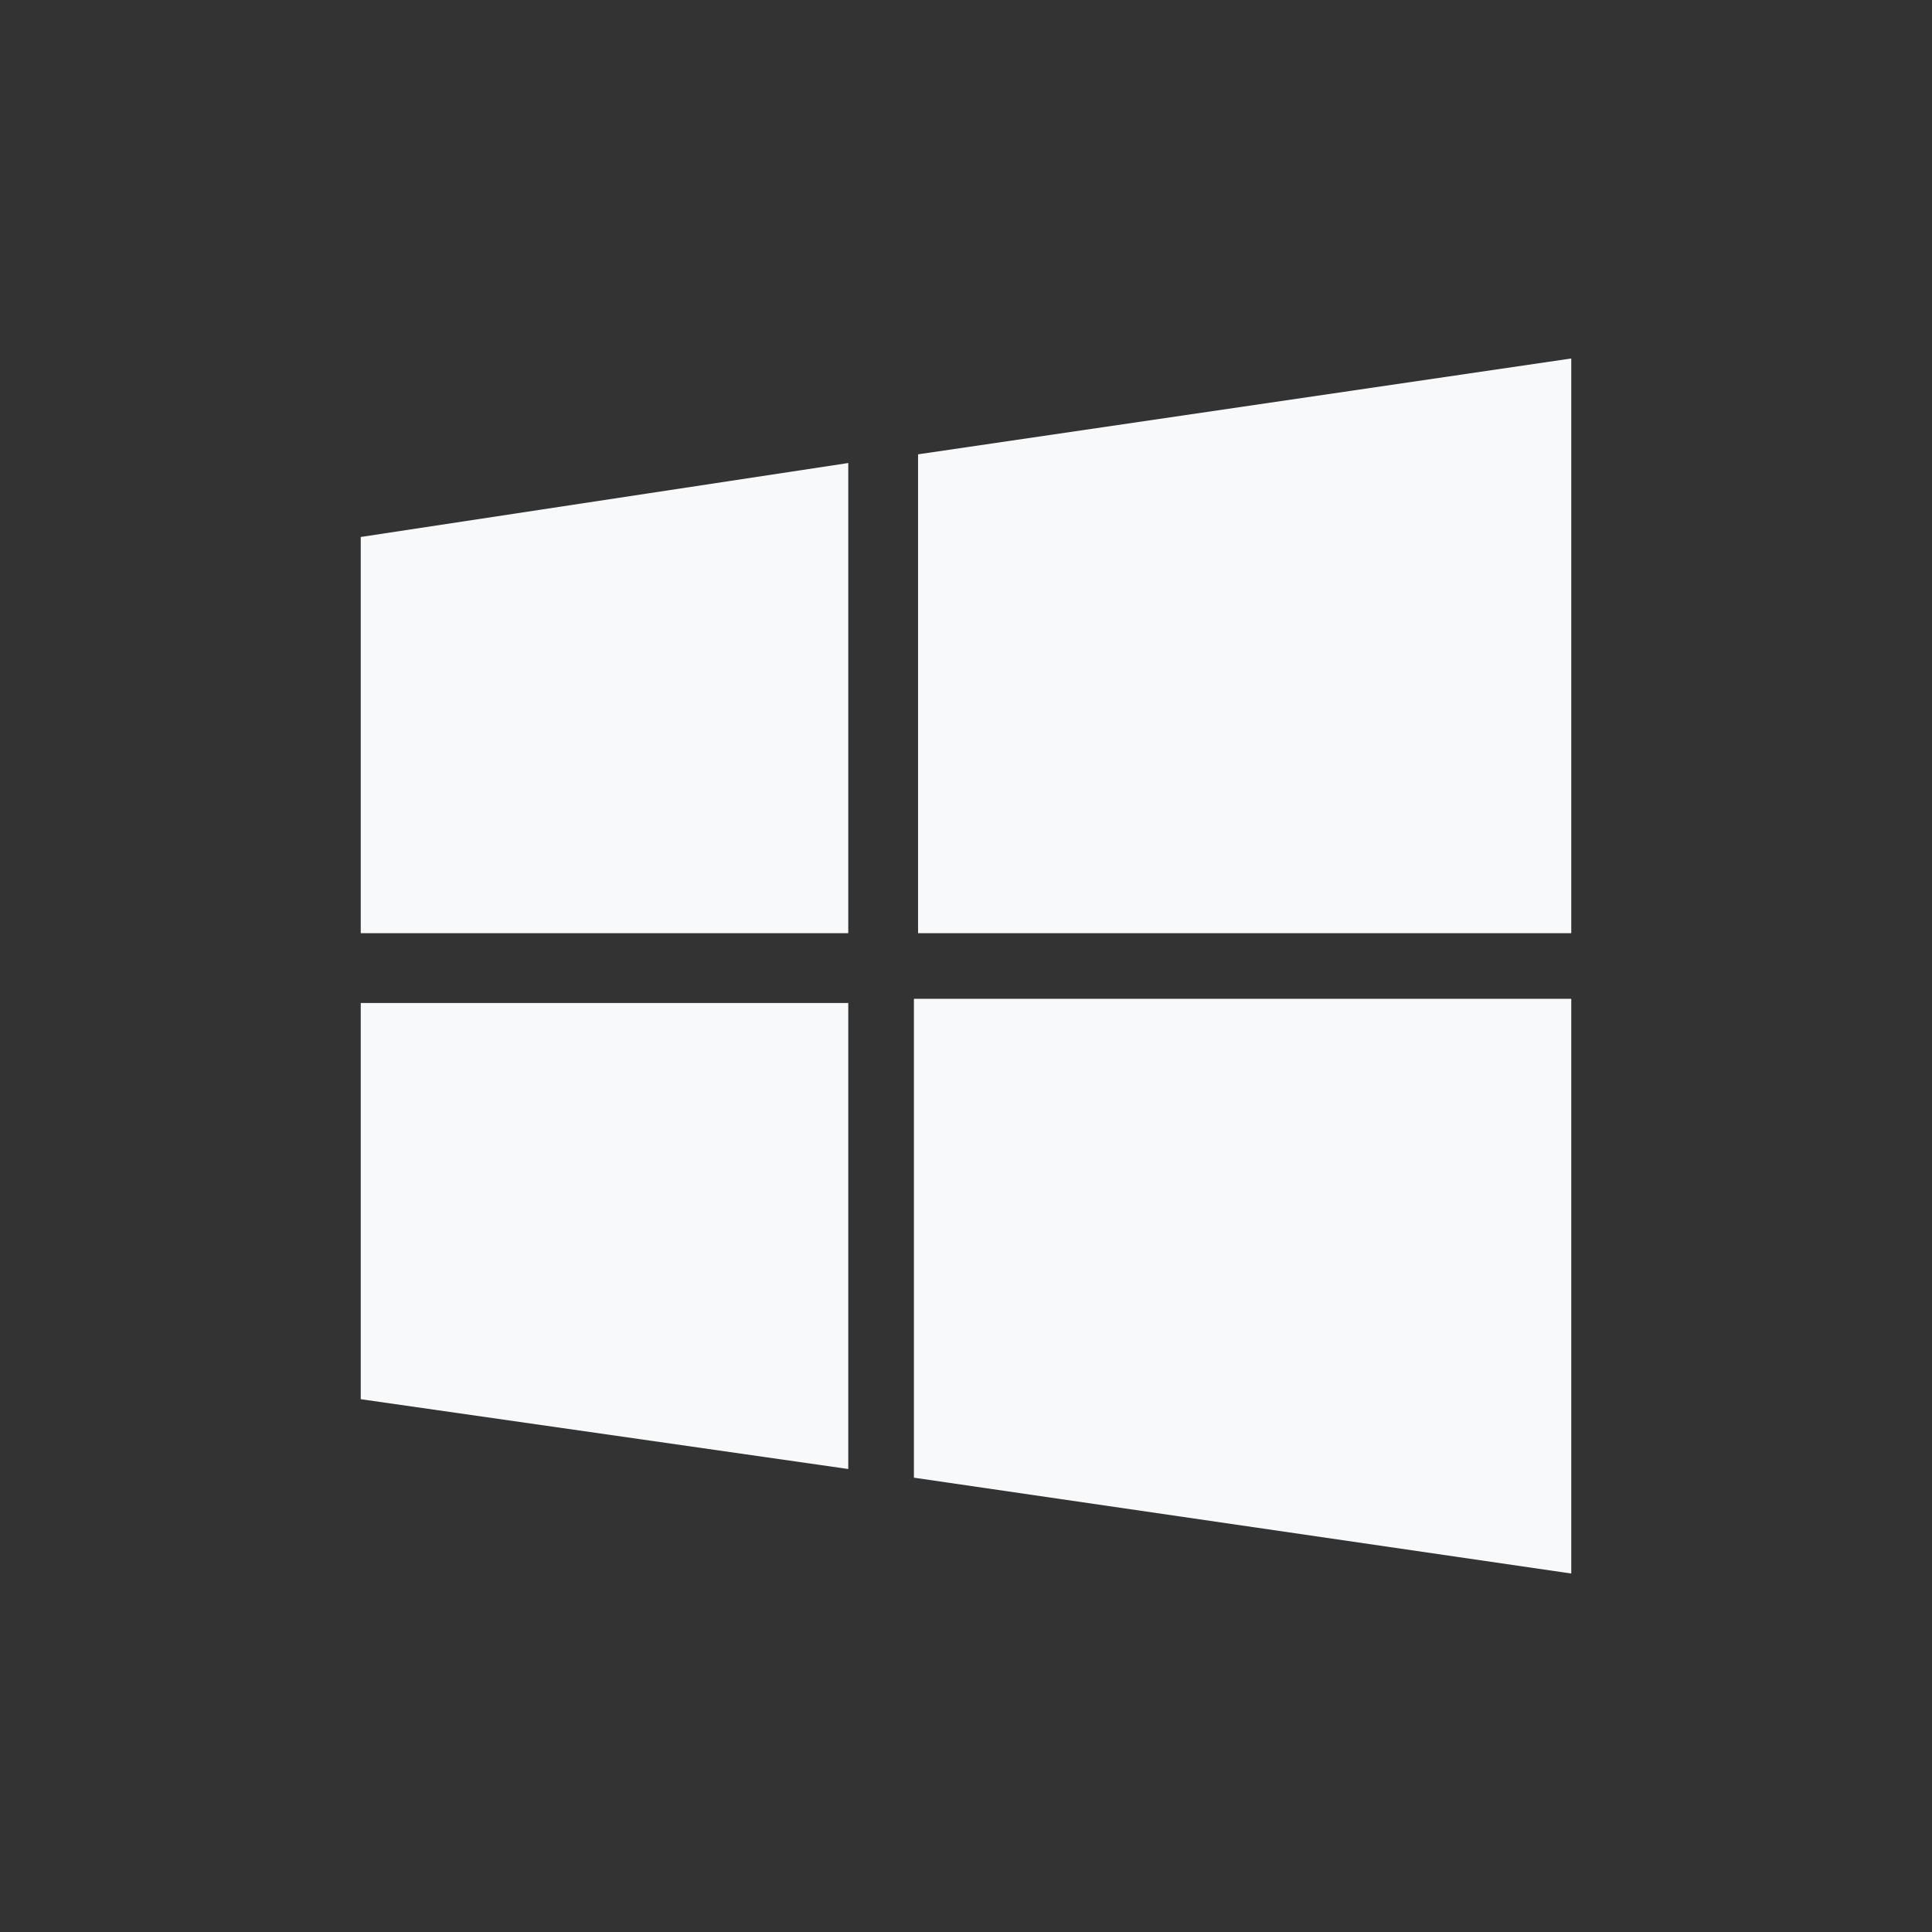
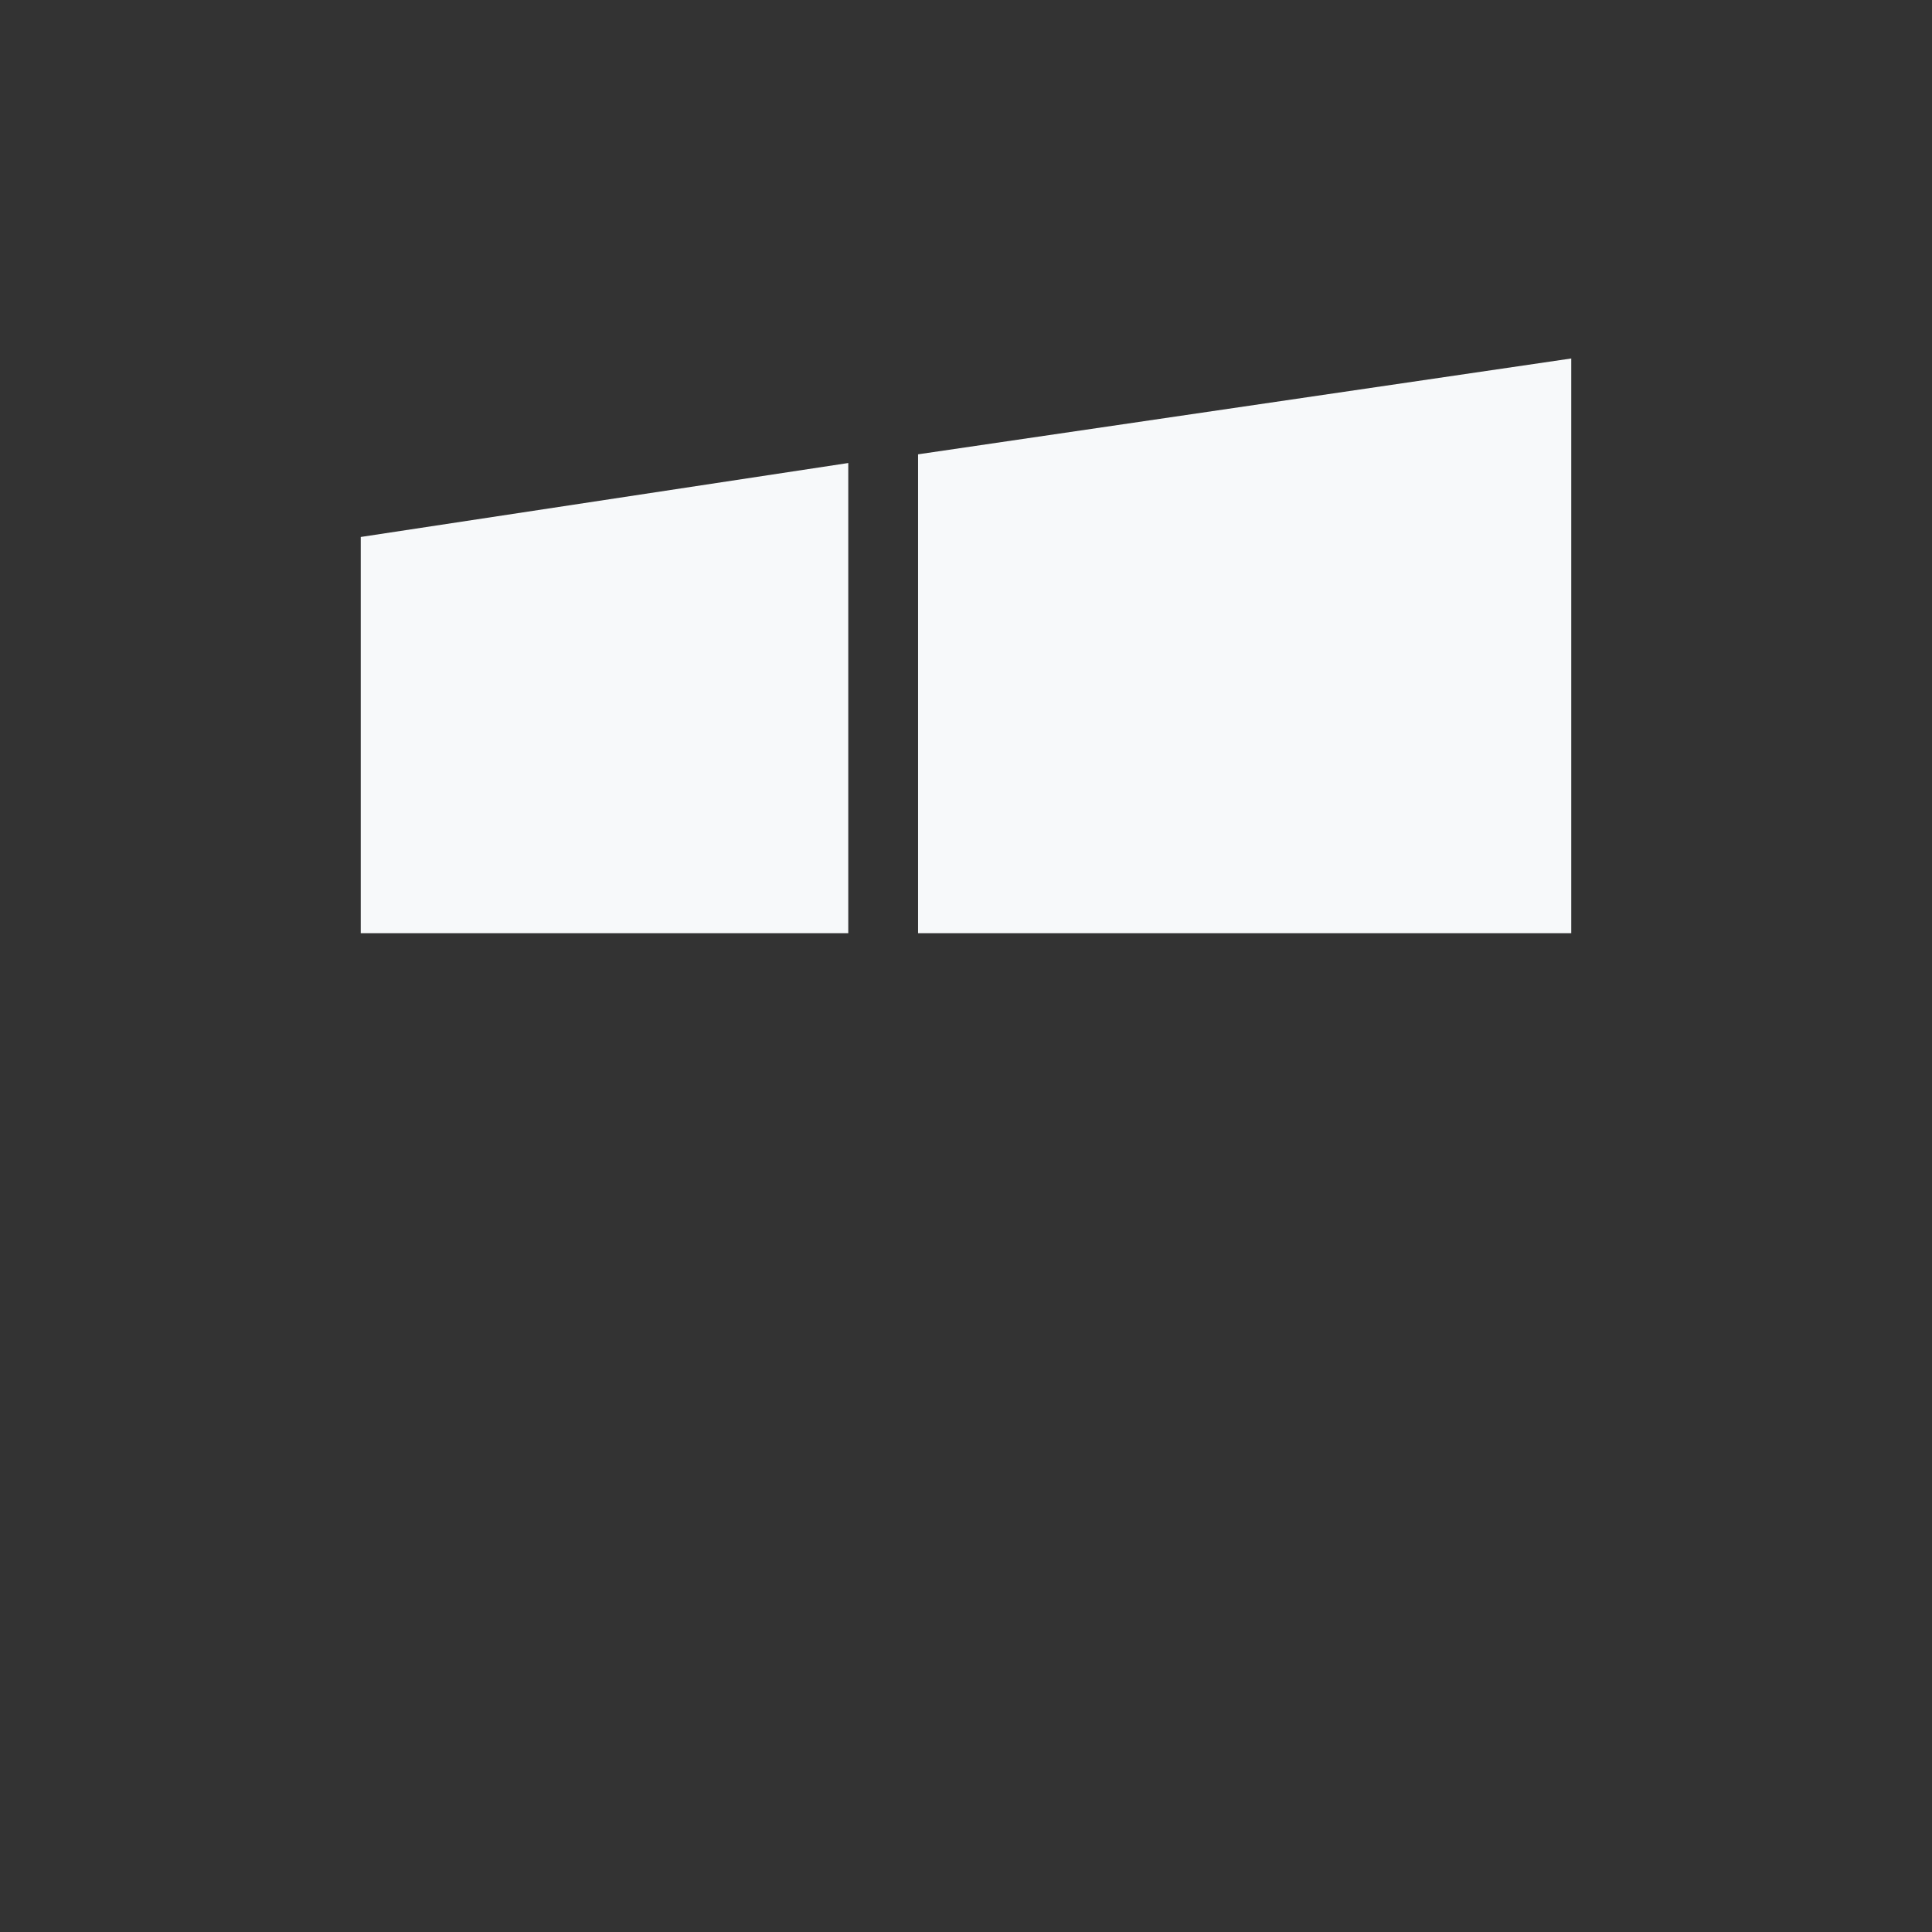
<svg xmlns="http://www.w3.org/2000/svg" width="64" height="64" viewBox="0 0 64 64" fill="none">
  <rect x="0" y="0" width="64" height="64" fill="#333333" stroke="none" />
-   <path d="M28.1 48.663L11.95 46.35V33.225H28.1V48.663Z" fill="#f7f9fa" />
  <path d="M28.1 30.913H11.95V17.788L28.1 15.338V30.913Z" fill="#f7f9fa" />
-   <path d="M52.05 52.125L30.275 48.95V33.087H52.05V52.125Z" fill="#f7f9fa" />
  <path d="M52.05 30.913H30.412V15.05L52.05 11.875V30.913Z" fill="#f7f9fa" />
</svg>